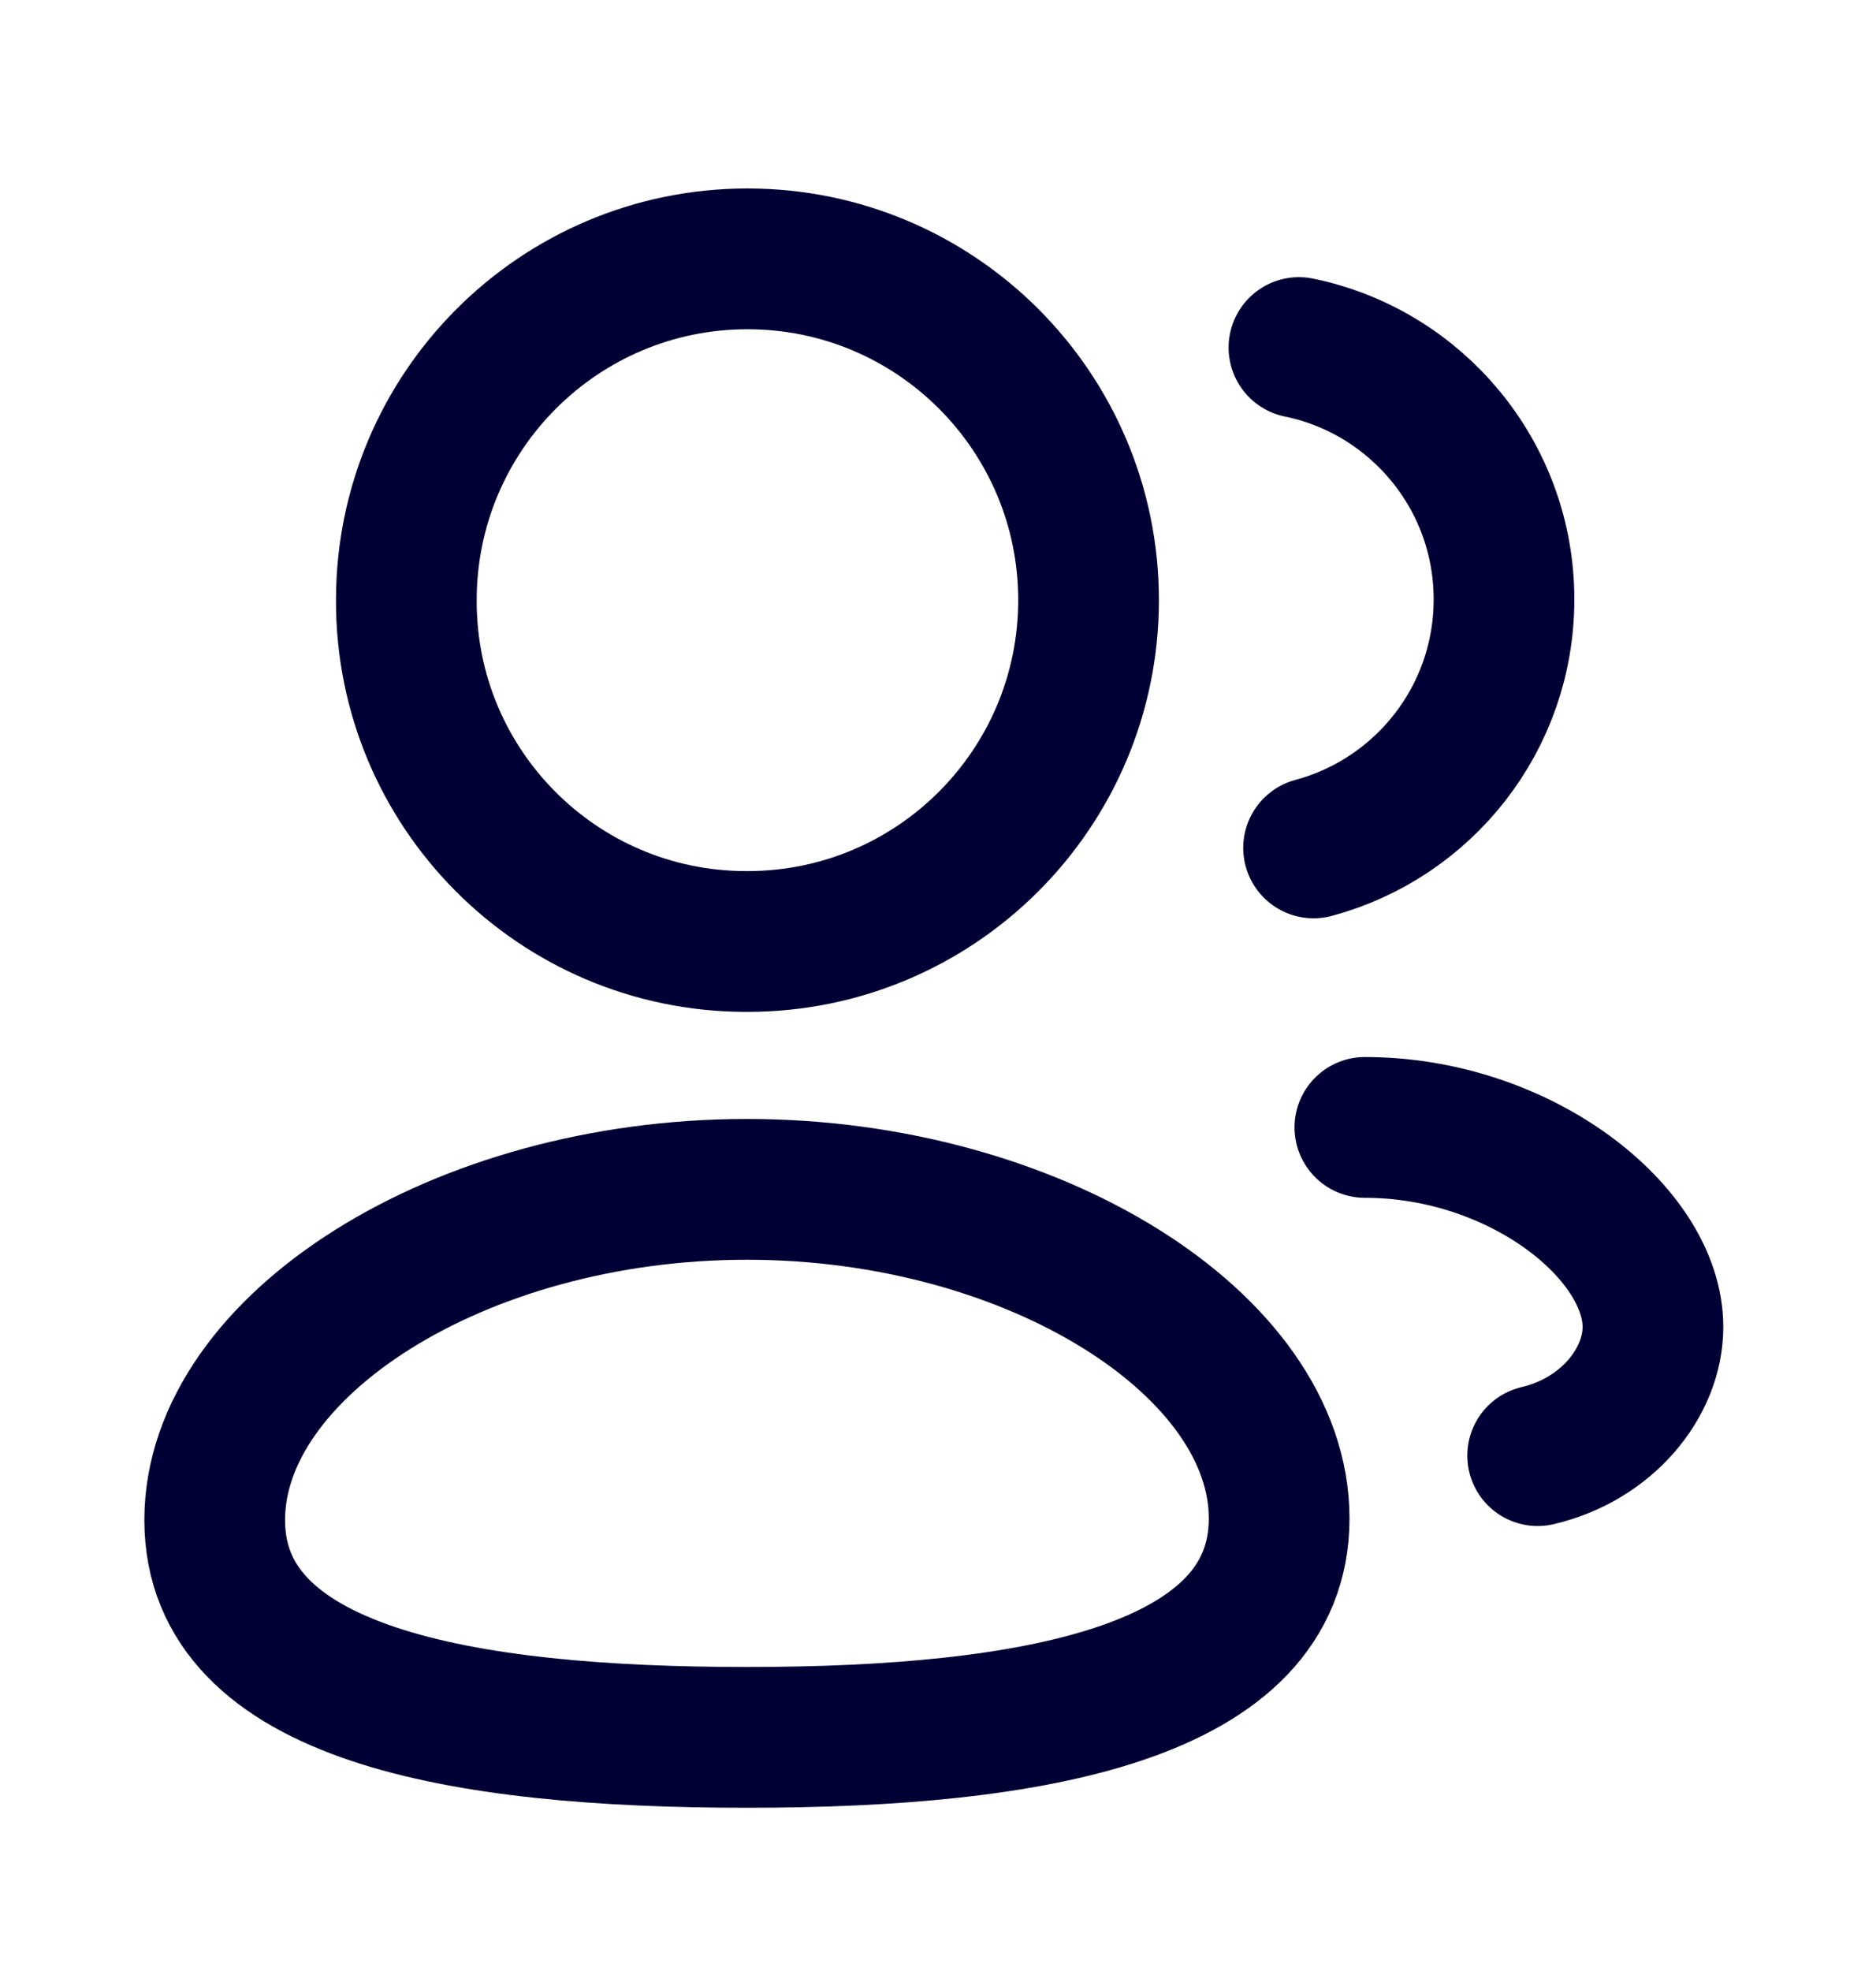
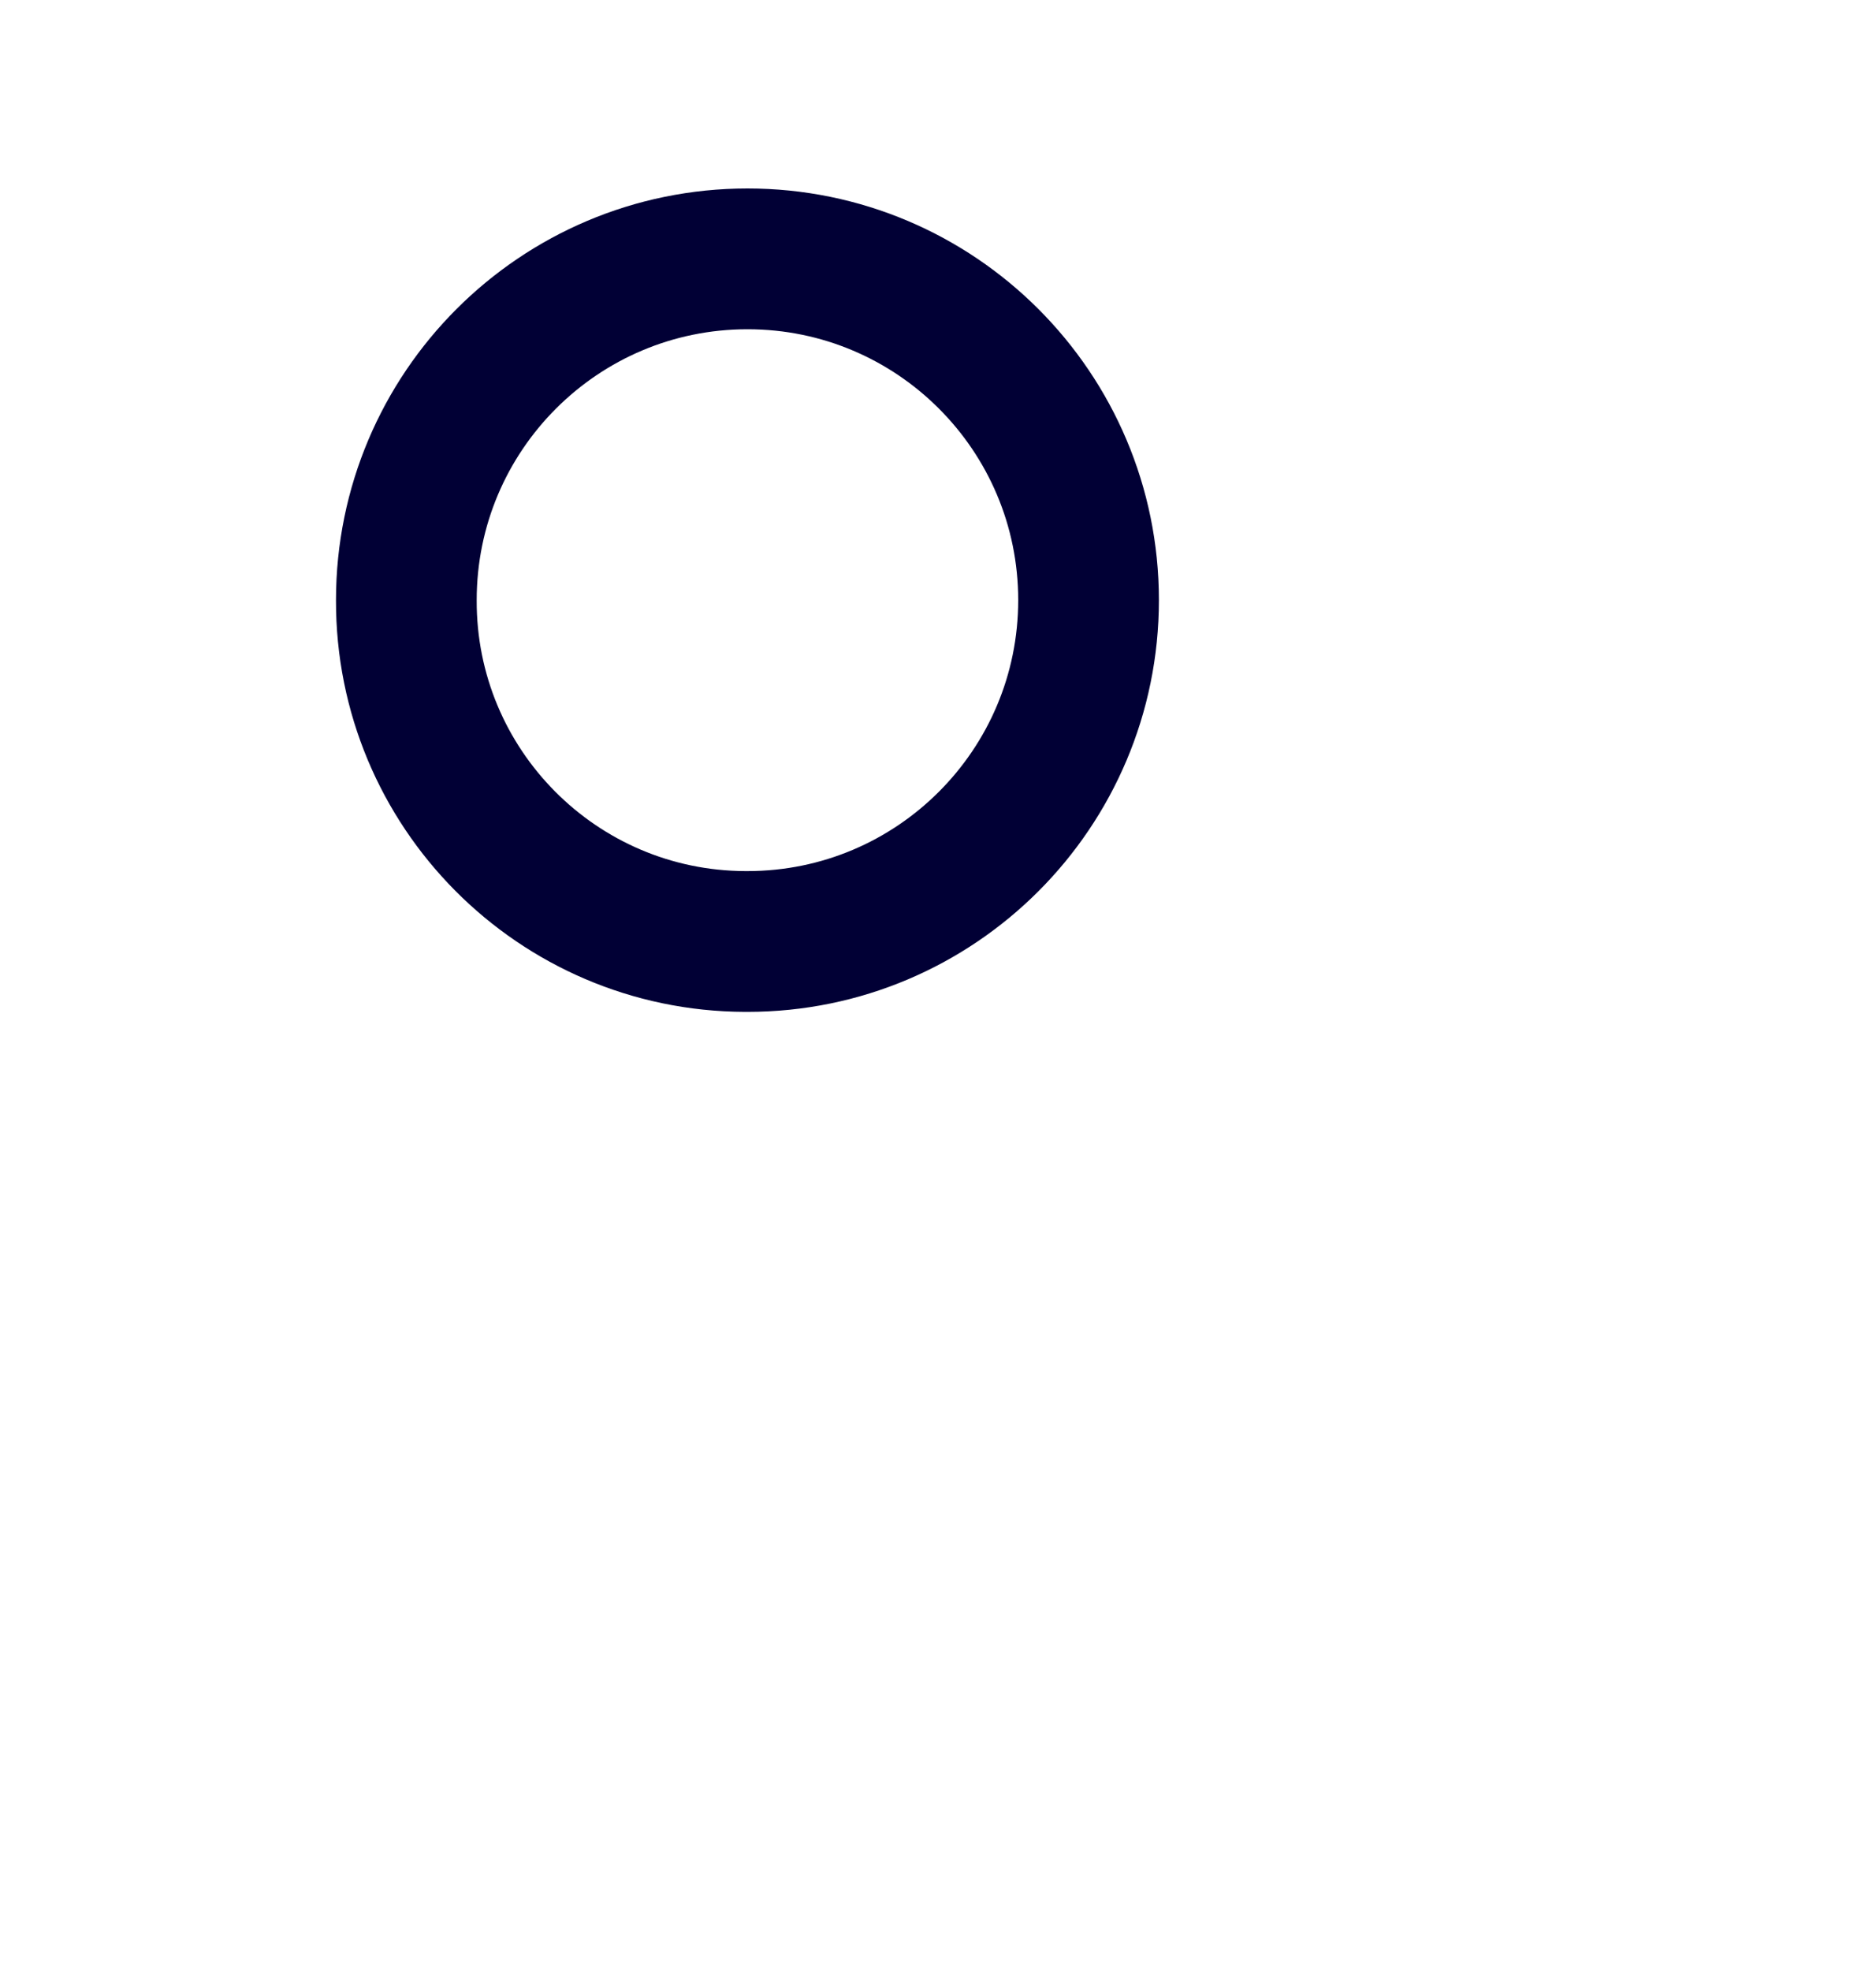
<svg xmlns="http://www.w3.org/2000/svg" width="20" height="21" viewBox="0 0 20 21" fill="none">
-   <path fill-rule="evenodd" clip-rule="evenodd" d="M7.963 18.511C4.903 18.511 2.289 18.049 2.289 16.195C2.289 14.342 4.887 12.672 7.963 12.672C11.023 12.672 13.637 14.326 13.637 16.178C13.637 18.031 11.04 18.511 7.963 18.511Z" stroke="#010035" stroke-width="1.5" stroke-linecap="round" stroke-linejoin="round" />
  <path fill-rule="evenodd" clip-rule="evenodd" d="M7.969 10.031C9.977 10.031 11.605 8.403 11.605 6.394C11.605 4.386 9.977 2.758 7.969 2.758C5.96 2.758 4.332 4.386 4.332 6.394C4.325 8.396 5.942 10.024 7.943 10.031H7.969Z" stroke="#010035" stroke-width="1.5" stroke-linecap="round" stroke-linejoin="round" />
-   <path d="M14.004 9.034C15.173 8.721 16.034 7.656 16.034 6.387C16.035 5.064 15.096 3.959 13.848 3.703" stroke="#010035" stroke-width="1.5" stroke-linecap="round" stroke-linejoin="round" />
-   <path d="M14.551 12.012C16.207 12.012 17.622 13.135 17.622 14.138C17.622 14.728 17.135 15.335 16.393 15.509" stroke="#010035" stroke-width="1.5" stroke-linecap="round" stroke-linejoin="round" />
</svg>